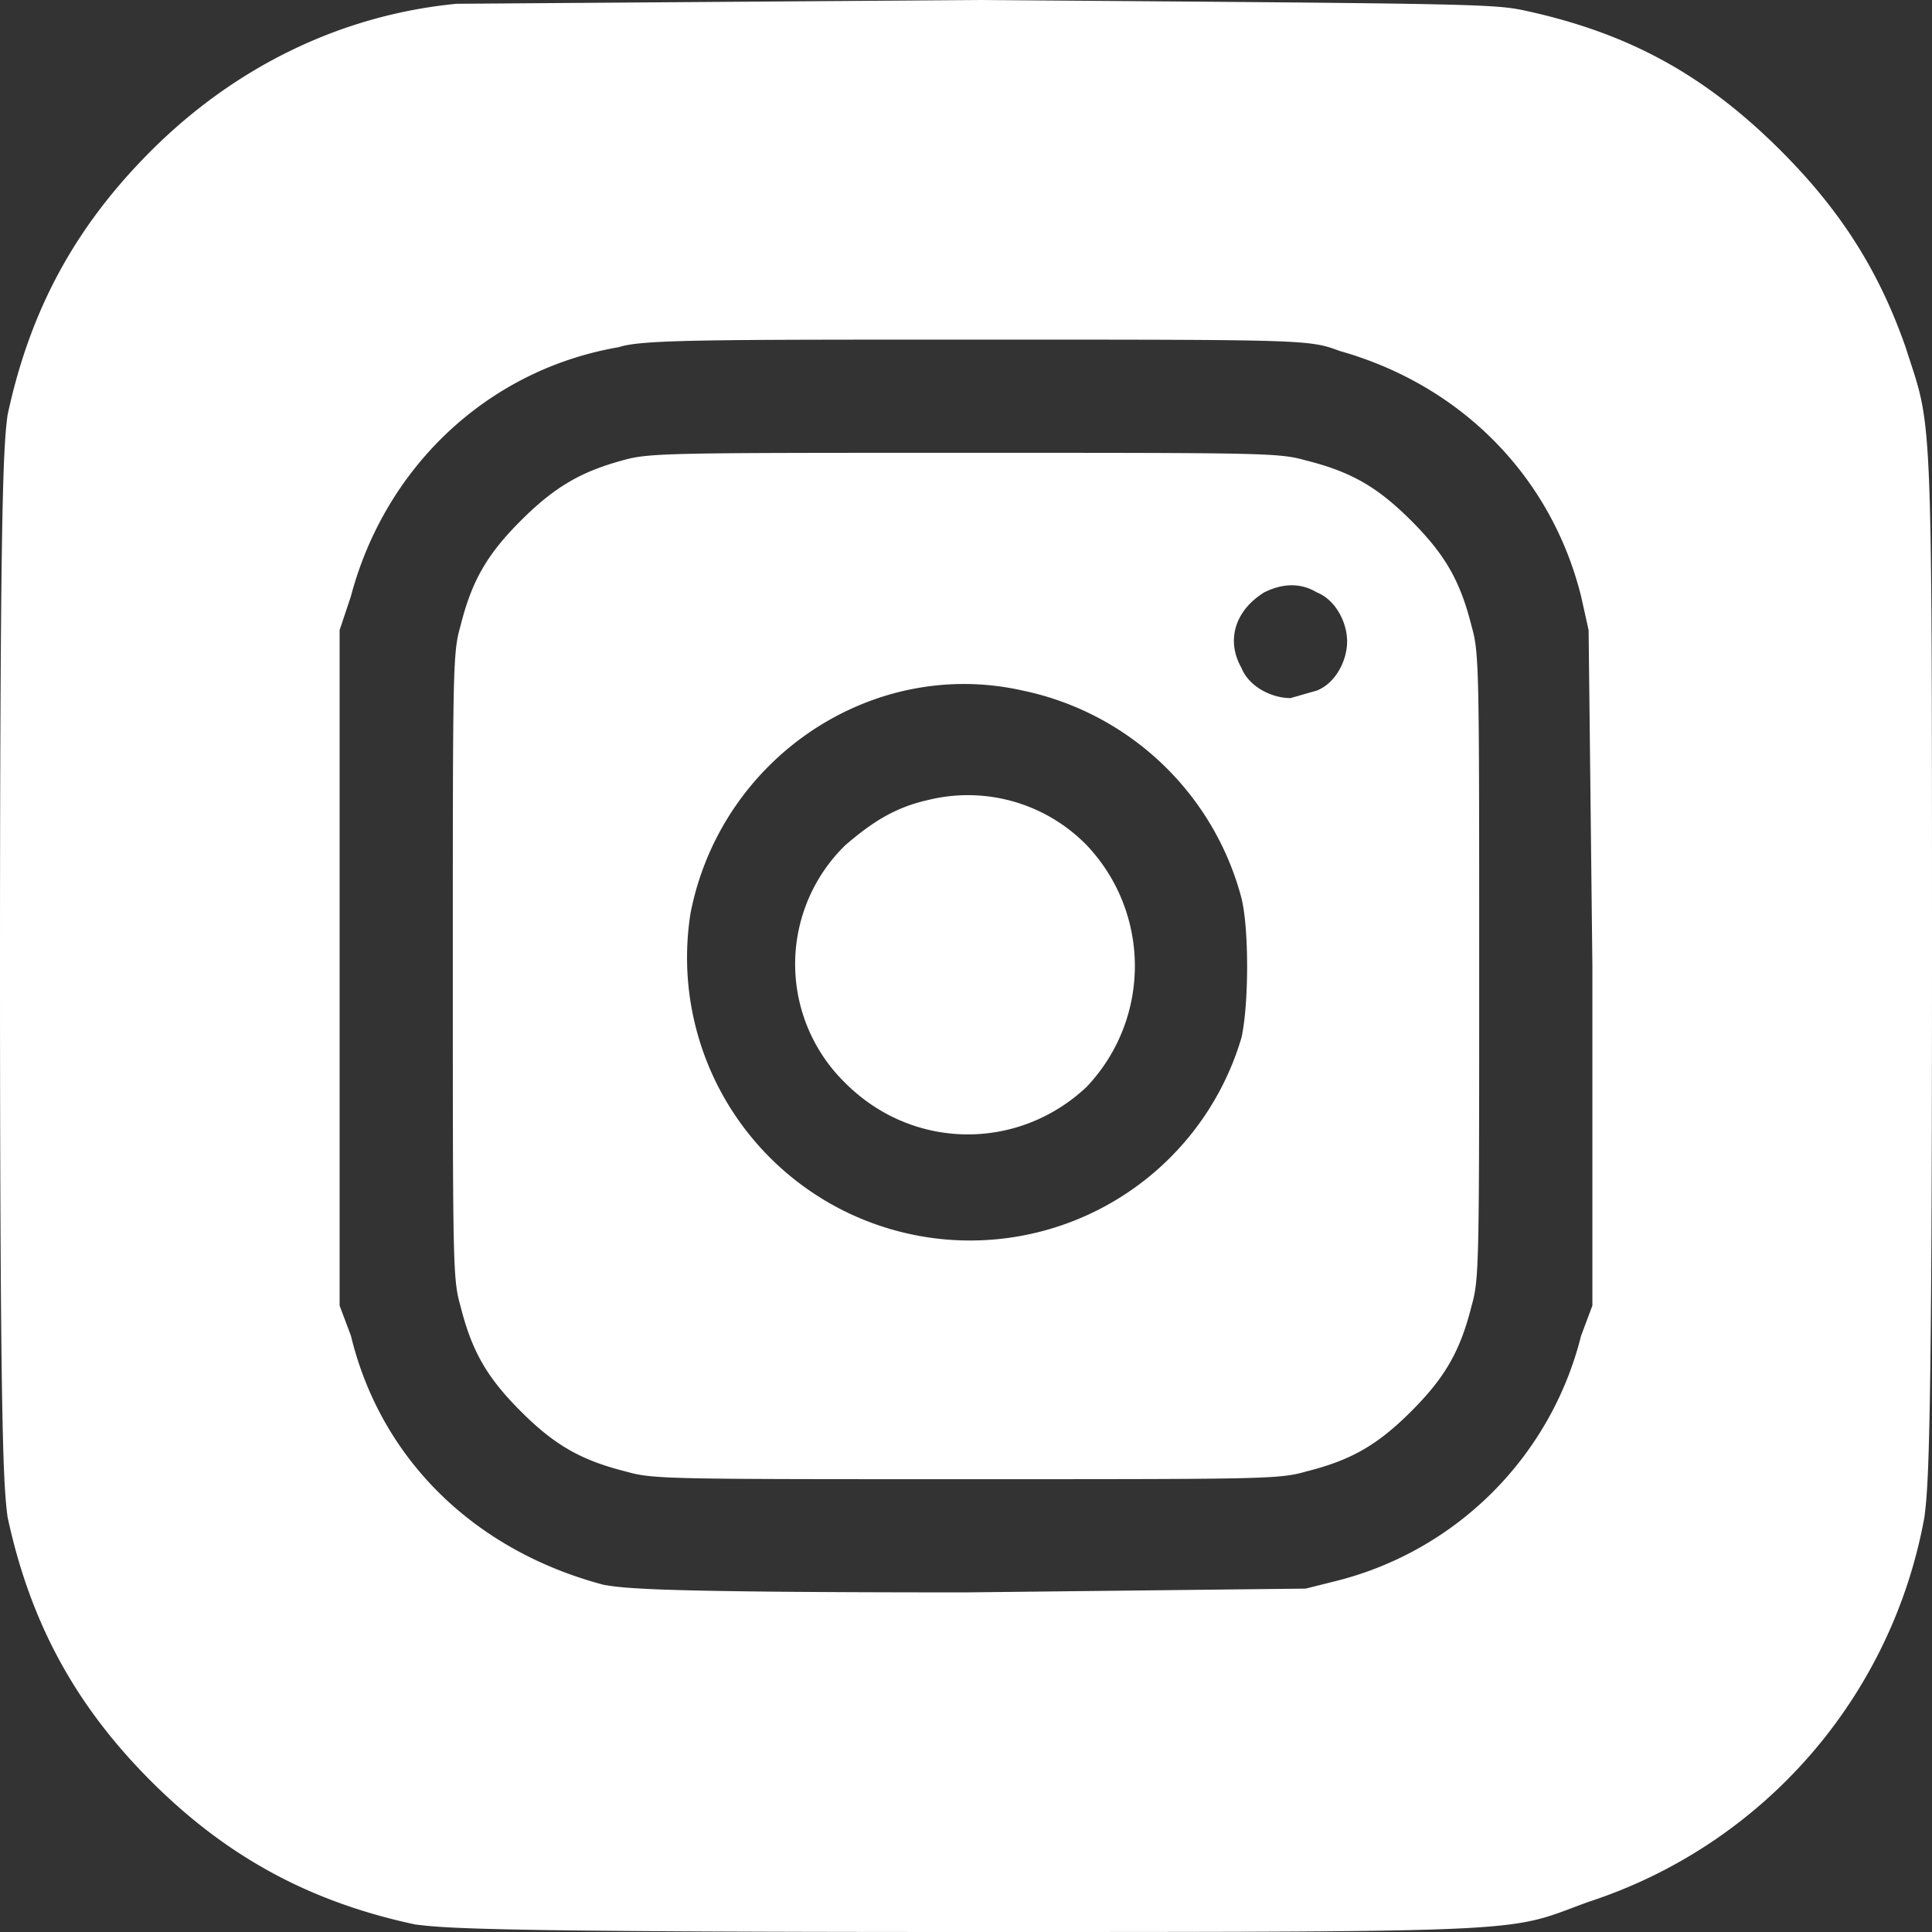
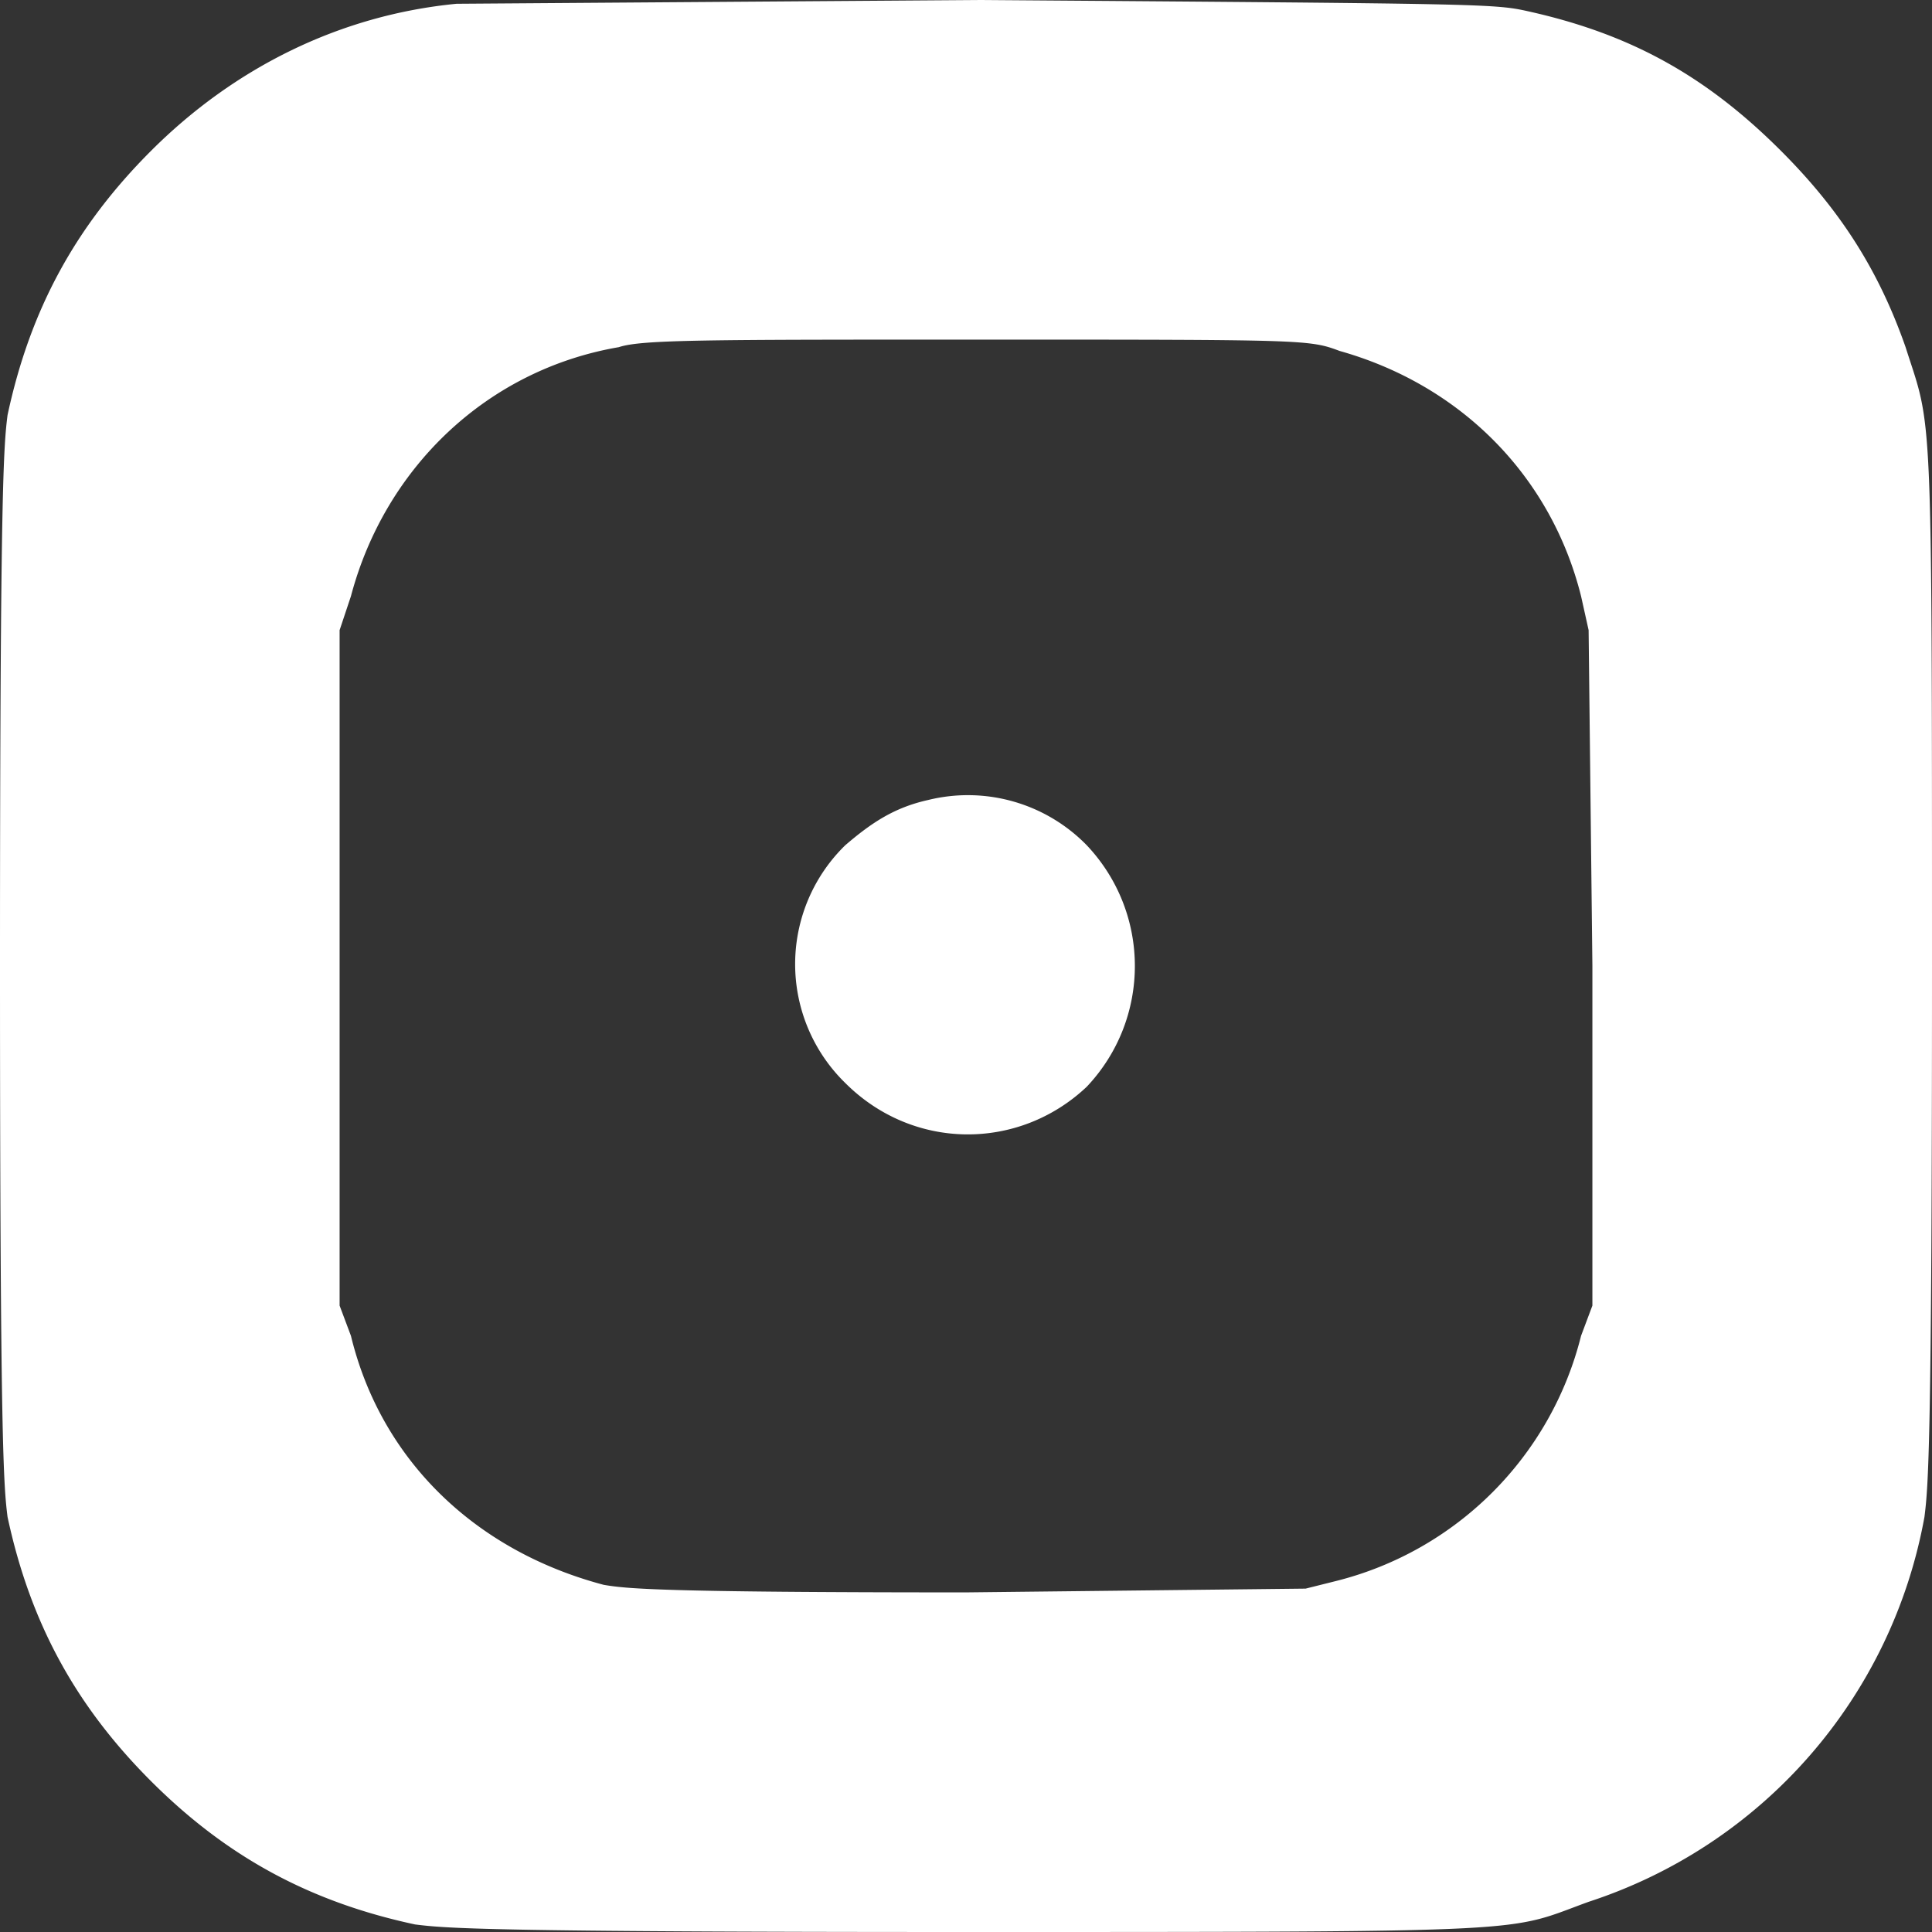
<svg xmlns="http://www.w3.org/2000/svg" width="682.7" height="682.7" version="1.0" viewBox="0 0 512 512" fill="white">
  <rect x="0" y="0" width="512" height="512" fill="#333333" stroke="none" />
  <path d="M121 1C90 4 62 18 40 40 20 60 8 82 2 110c-1 8-2 18-2 146s1 138 2 146c6 28 18 50 38 70s42 32 70 38c8 1 18 2 146 2 154 0 143 0 165-8a132 132 0 0 0 89-102c1-8 2-18 2-146 0-152 0-142-7-164-7-20-17-36-33-52-20-20-40-31-67-37-9-2-11-2-145-3L121 1zm234 92c32 9 56 33 64 65l2 9 1 89v90l-3 8c-8 32-33 57-65 65l-8 2-90 1c-82 0-90-1-96-2-34-9-59-33-67-66l-3-8V167l3-9c9-34 36-60 71-66 6-2 23-2 95-2 87 0 88 0 96 3z" />
-   <path d="M165 122c-11 3-18 7-27 16s-13 16-16 28c-2 7-2 11-2 90s0 83 2 90c3 12 7 19 16 28s16 13 28 16c7 2 11 2 90 2s83 0 90-2c12-3 19-7 28-16s13-16 16-28c2-7 2-11 2-90s0-83-2-90c-3-12-7-19-16-28s-16-13-28-16c-7-2-11-2-90-2s-84 0-91 2zm184 35c5 2 8 8 8 13s-3 11-8 13l-7 2c-5 0-11-3-13-8-4-7-2-15 6-20 4-2 9-3 14 0zm-78 26a76 76 0 0 1 58 55c2 8 2 28 0 37a75 75 0 0 1-146-33c8-41 48-68 88-59z" />
  <path d="M246 212c-9 2-15 6-22 12a44 44 0 0 0 0 63c18 18 46 18 64 1 17-18 17-46 0-64a44 44 0 0 0-42-12z" />
</svg>